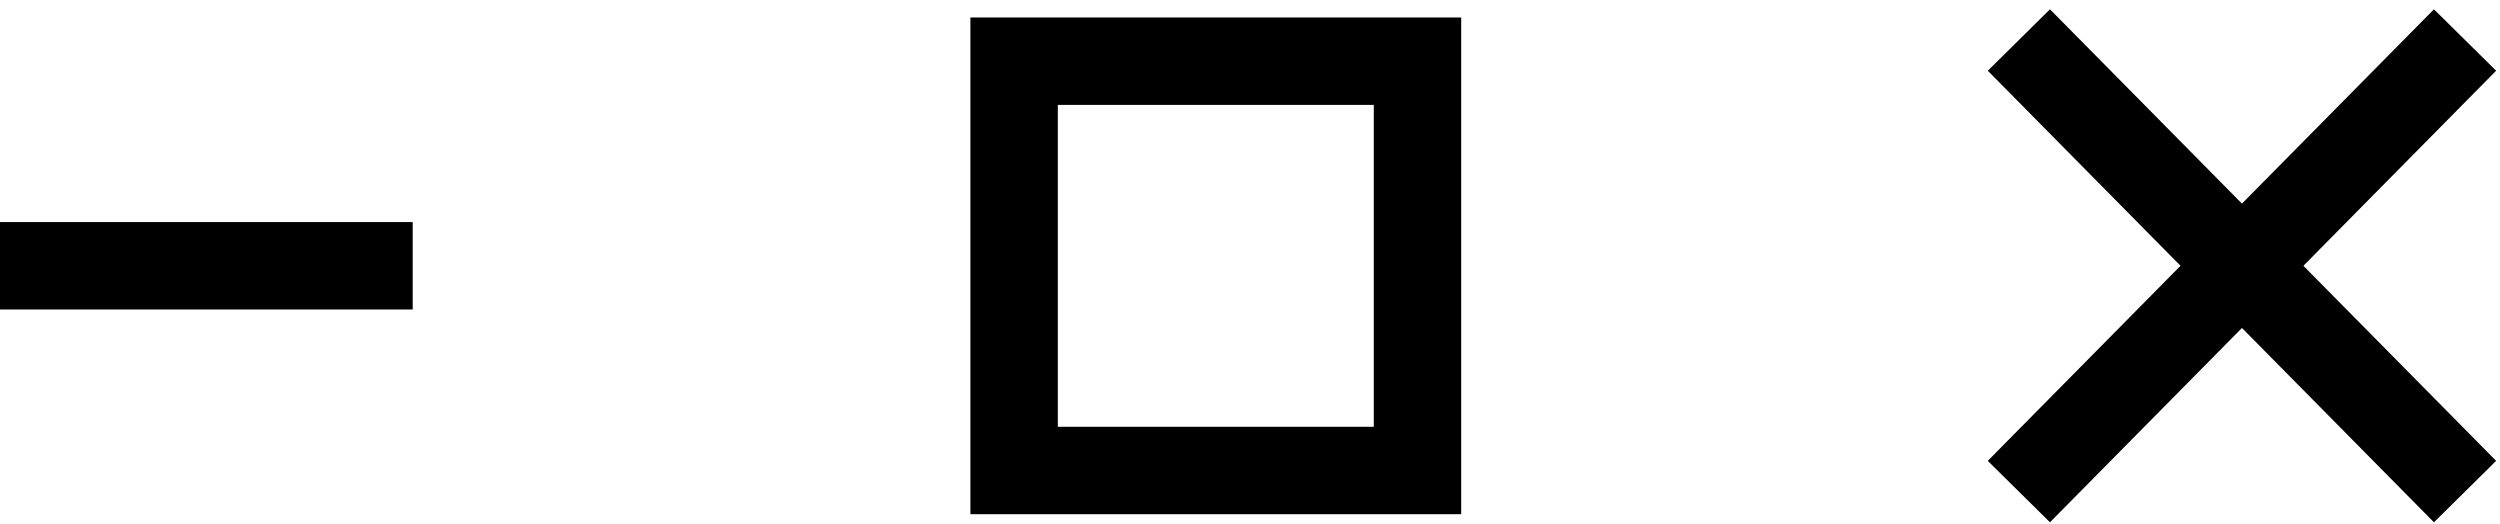
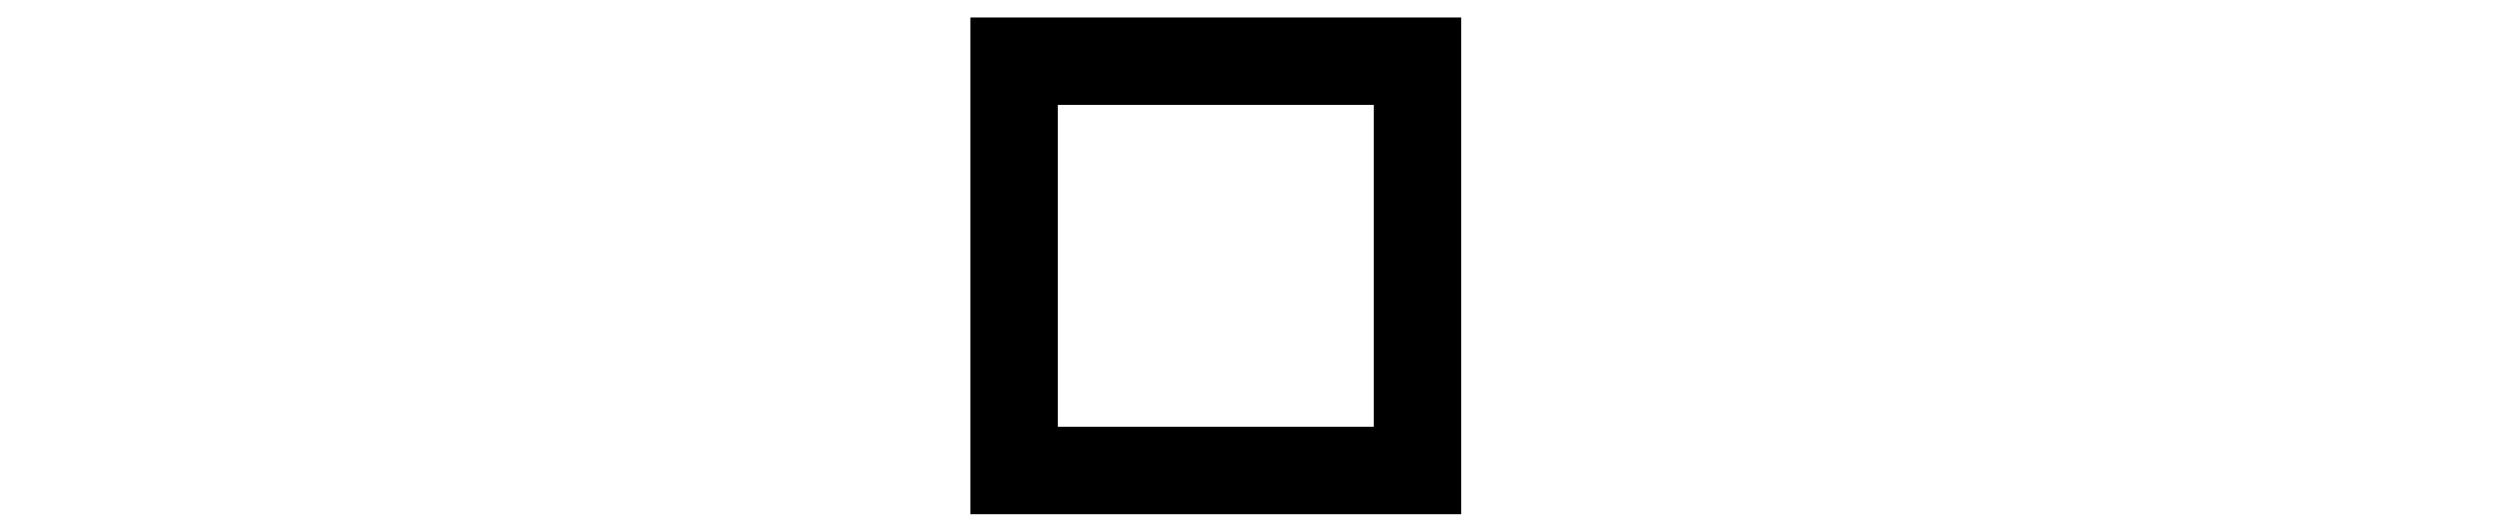
<svg xmlns="http://www.w3.org/2000/svg" width="143" height="30" viewBox="0 0 143 30" fill="none">
  <rect x="58.007" y="3.5" width="23.073" height="23.412" stroke="black" stroke-width="5" />
-   <path d="M0 15.203H23.606" stroke="black" stroke-width="5" />
-   <path d="M115.479 28.118L141 2.289" stroke="black" stroke-width="5" />
-   <path d="M141 28.118L115.48 2.289" stroke="black" stroke-width="5" />
</svg>